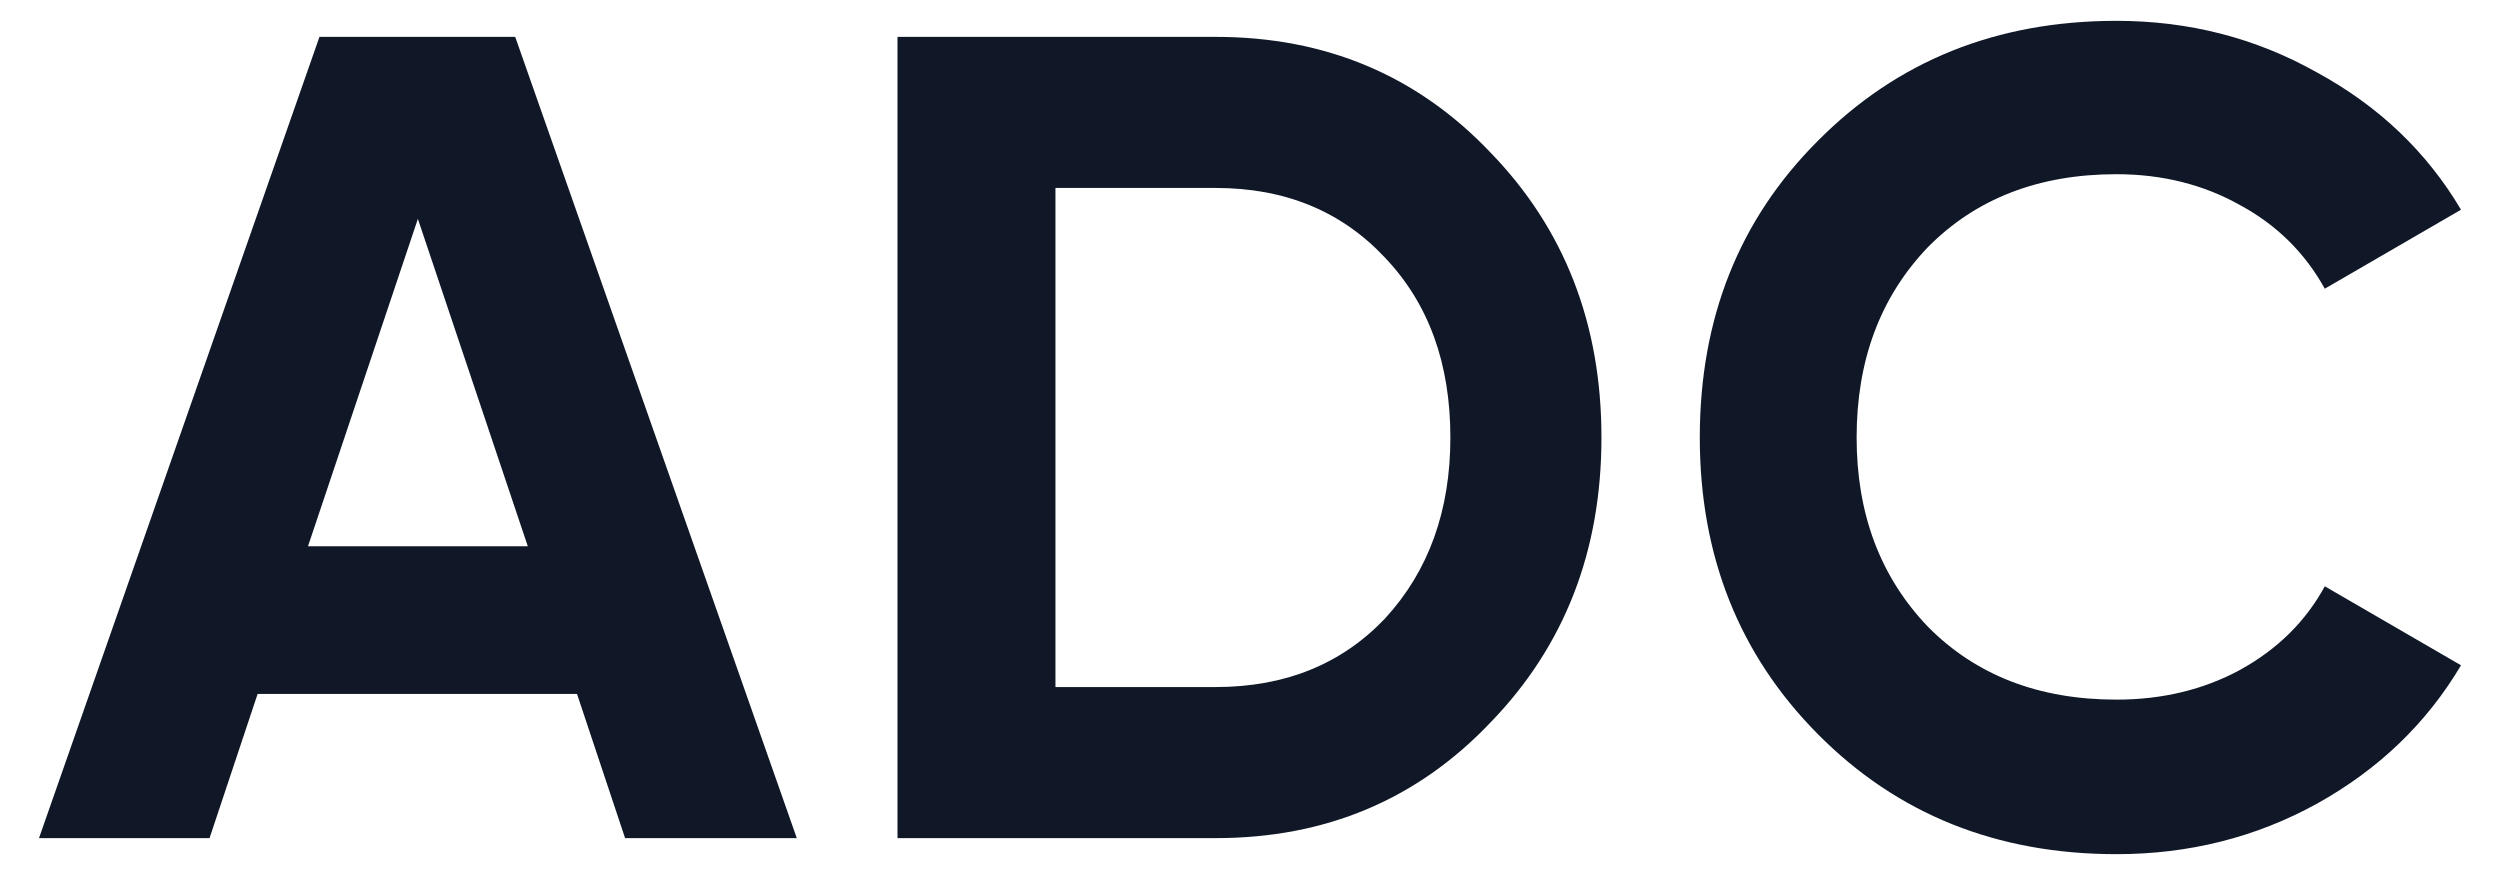
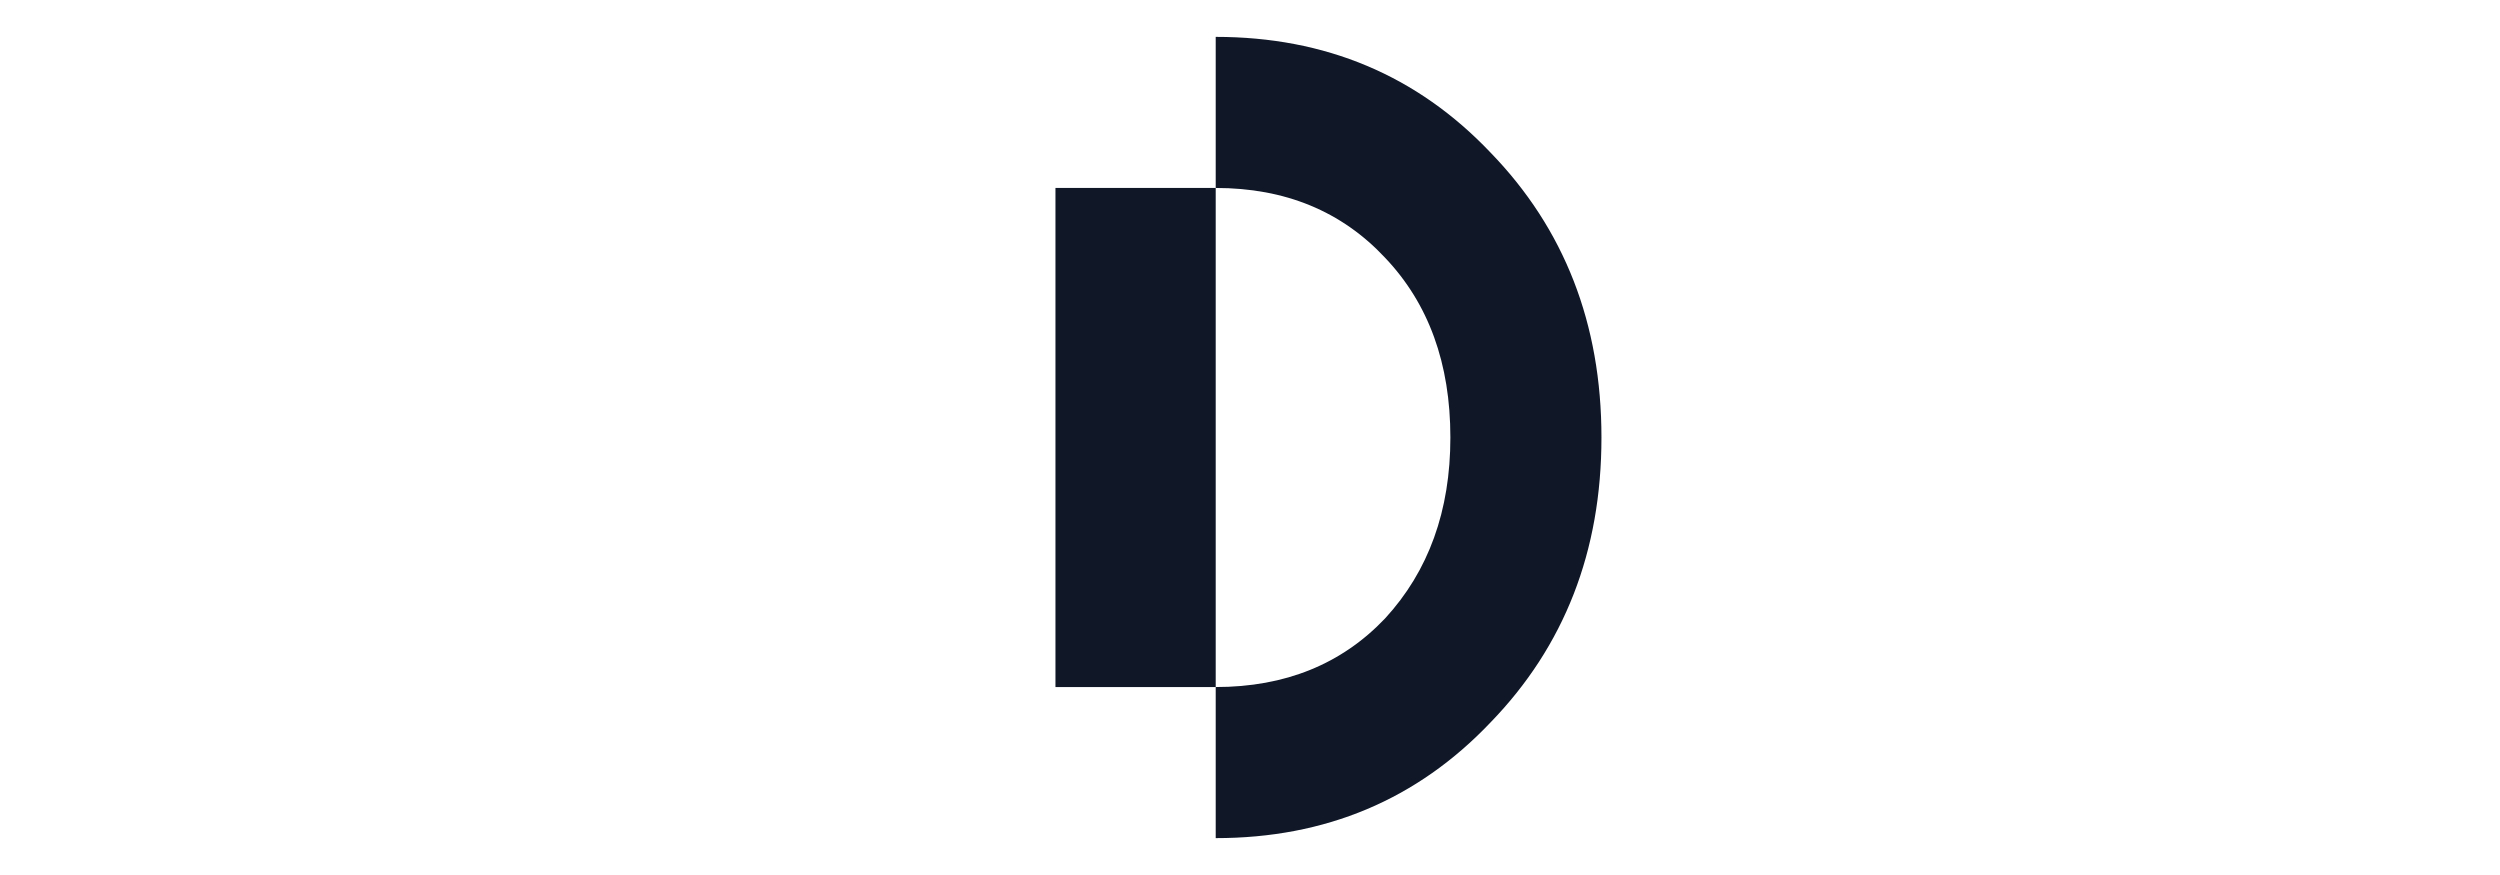
<svg xmlns="http://www.w3.org/2000/svg" width="60" height="21" viewBox="0 0 60 21" fill="none">
-   <path d="M19.123 20.115H15.002L13.848 16.654H6.183L5.029 20.115H0.936L7.667 0.885H12.365L19.123 20.115ZM10.029 5.253L7.392 13.11H12.667L10.029 5.253Z" fill="#101828" />
-   <path d="M21.54 0.885H29.177C31.814 0.885 34.012 1.81 35.77 3.659C37.547 5.491 38.435 7.771 38.435 10.5C38.435 13.229 37.547 15.509 35.77 17.341C34.012 19.191 31.814 20.115 29.177 20.115H21.54V0.885ZM25.331 16.489H29.177C30.844 16.489 32.199 15.94 33.243 14.841C34.287 13.705 34.809 12.258 34.809 10.5C34.809 8.723 34.287 7.286 33.243 6.187C32.199 5.07 30.844 4.511 29.177 4.511H25.331V16.489Z" fill="#101828" />
-   <path d="M50.795 20.5C47.919 20.5 45.529 19.538 43.624 17.615C41.738 15.711 40.795 13.339 40.795 10.5C40.795 7.643 41.738 5.271 43.624 3.385C45.529 1.462 47.919 0.5 50.795 0.5C52.535 0.5 54.137 0.912 55.602 1.736C57.086 2.542 58.24 3.641 59.064 5.033L55.795 6.929C55.319 6.068 54.641 5.399 53.762 4.923C52.883 4.429 51.894 4.181 50.795 4.181C48.927 4.181 47.416 4.767 46.262 5.94C45.126 7.13 44.559 8.65 44.559 10.5C44.559 12.332 45.126 13.842 46.262 15.033C47.416 16.205 48.927 16.791 50.795 16.791C51.894 16.791 52.883 16.553 53.762 16.077C54.659 15.582 55.337 14.914 55.795 14.071L59.064 15.967C58.24 17.359 57.086 18.467 55.602 19.291C54.137 20.097 52.535 20.5 50.795 20.5Z" fill="#101828" />
+   <path d="M21.54 0.885H29.177C31.814 0.885 34.012 1.81 35.77 3.659C37.547 5.491 38.435 7.771 38.435 10.5C38.435 13.229 37.547 15.509 35.77 17.341C34.012 19.191 31.814 20.115 29.177 20.115V0.885ZM25.331 16.489H29.177C30.844 16.489 32.199 15.94 33.243 14.841C34.287 13.705 34.809 12.258 34.809 10.5C34.809 8.723 34.287 7.286 33.243 6.187C32.199 5.07 30.844 4.511 29.177 4.511H25.331V16.489Z" fill="#101828" />
</svg>